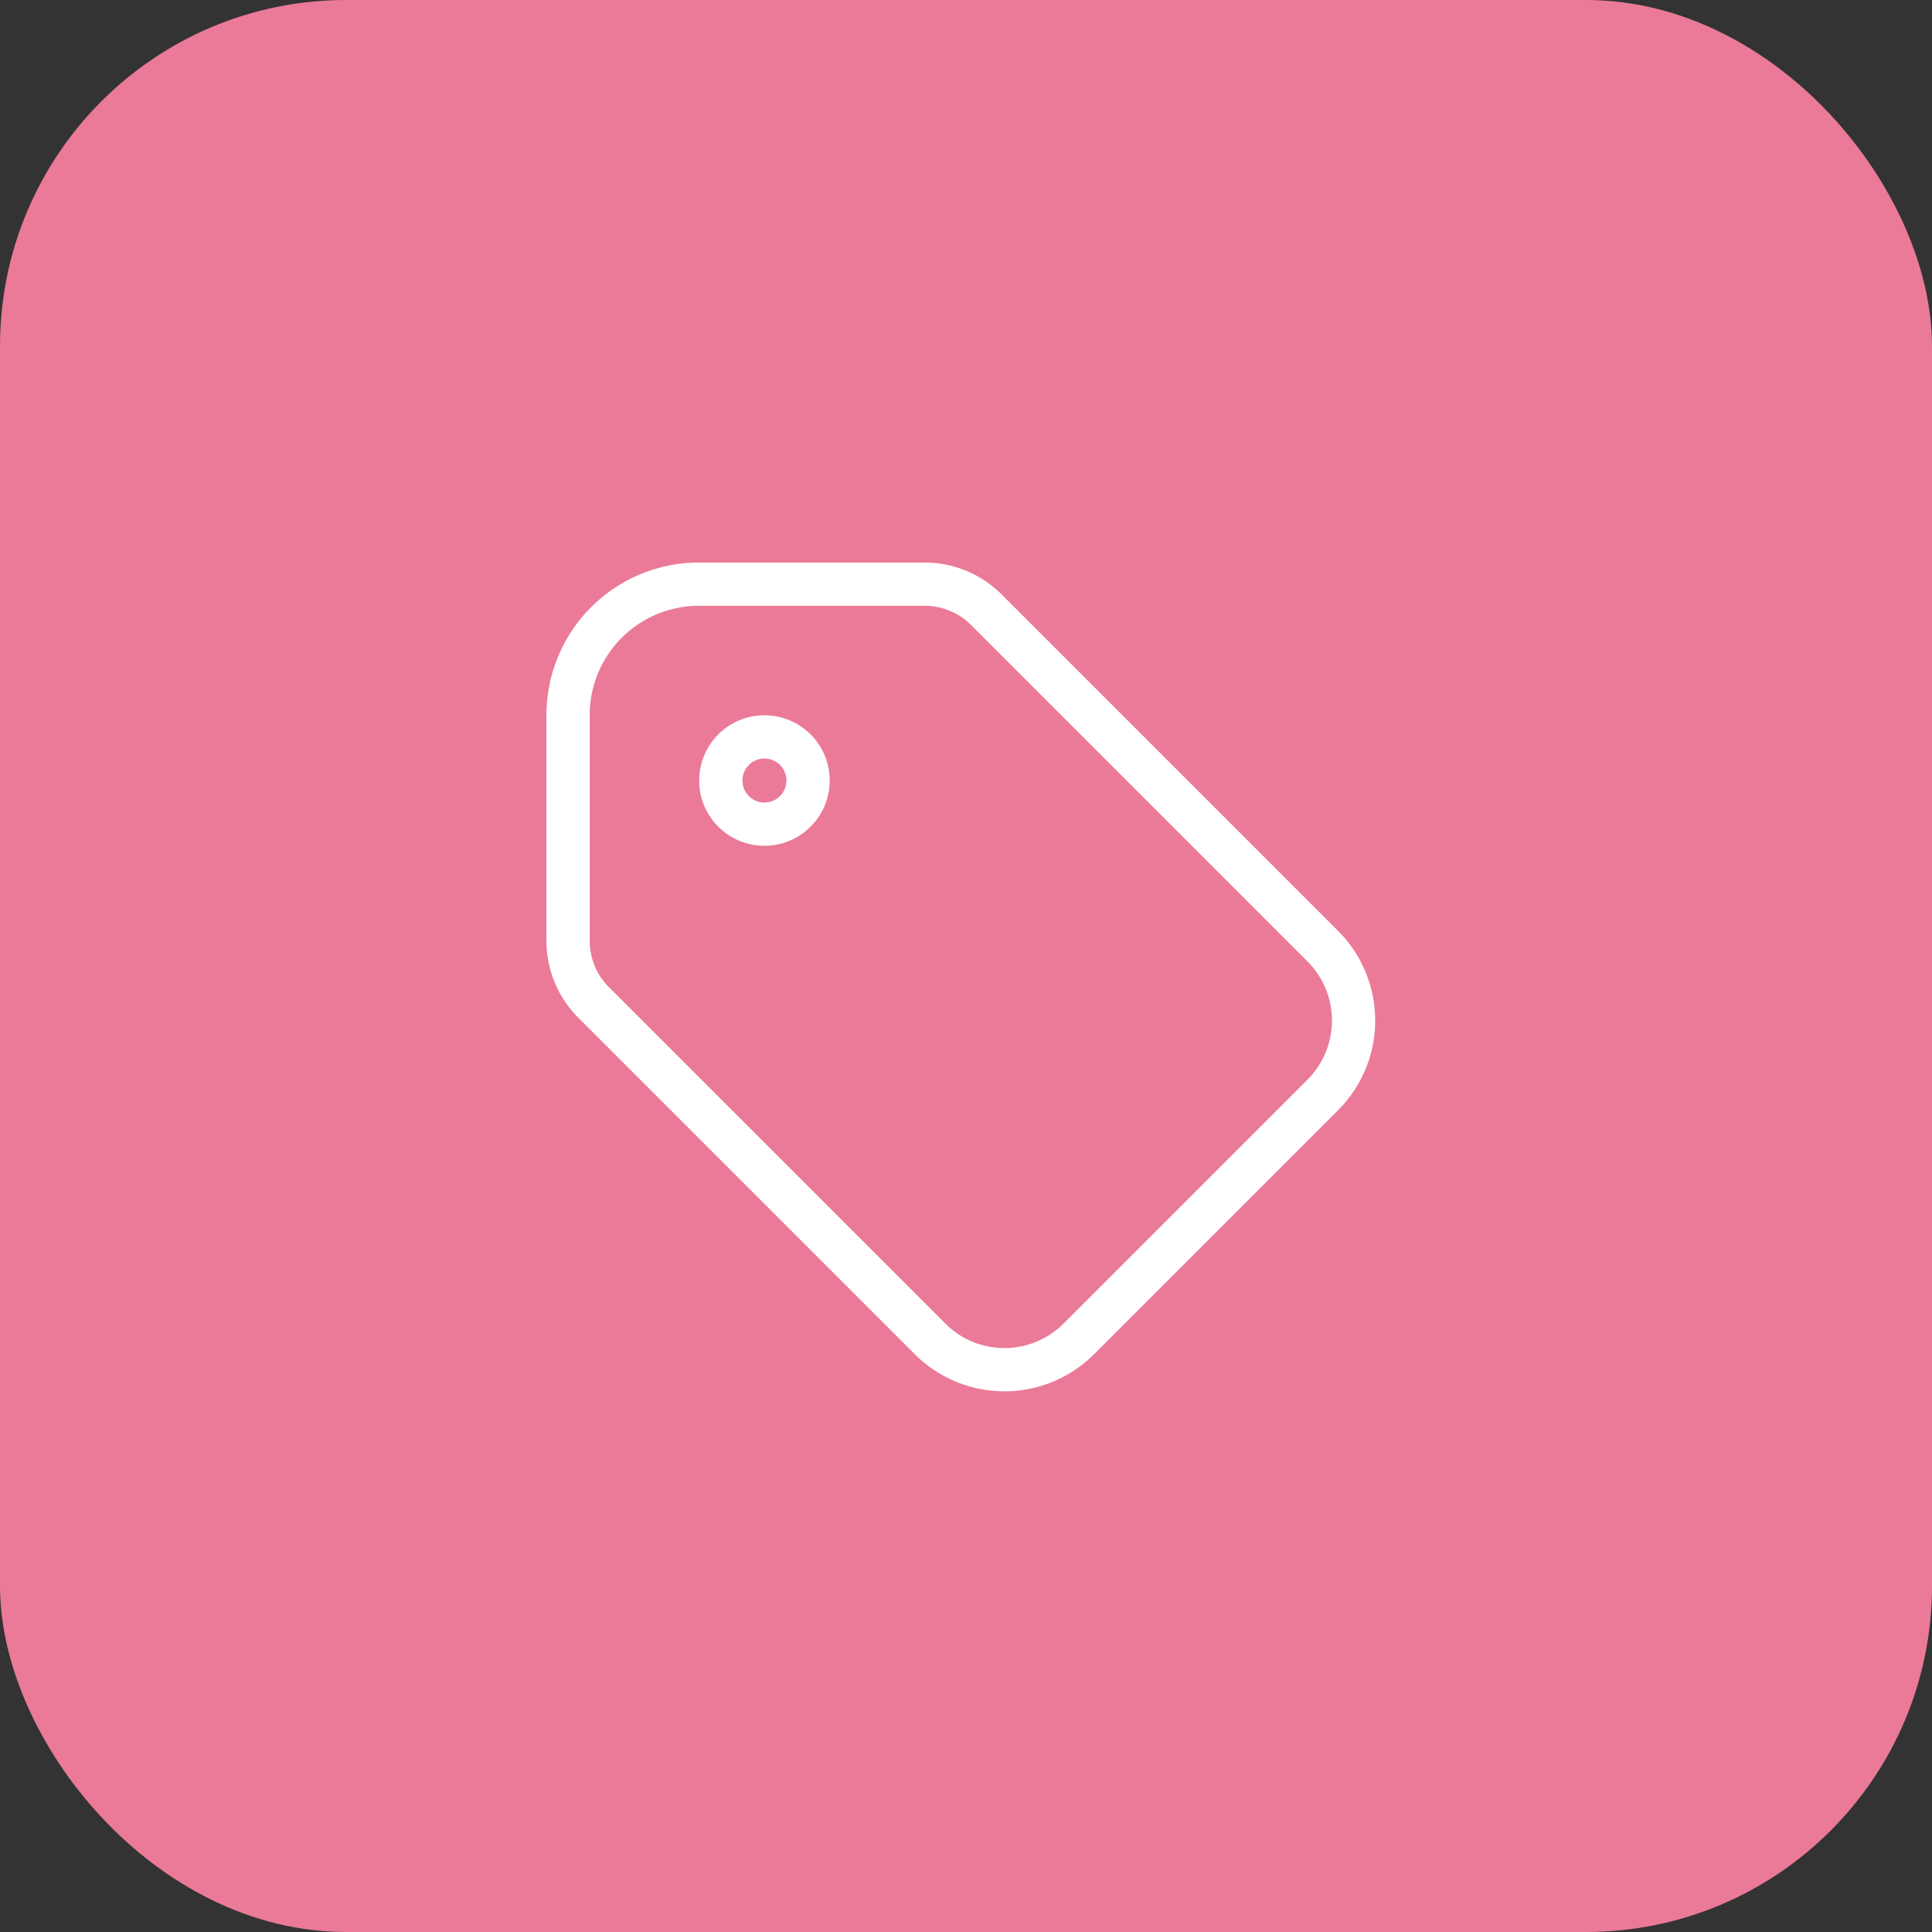
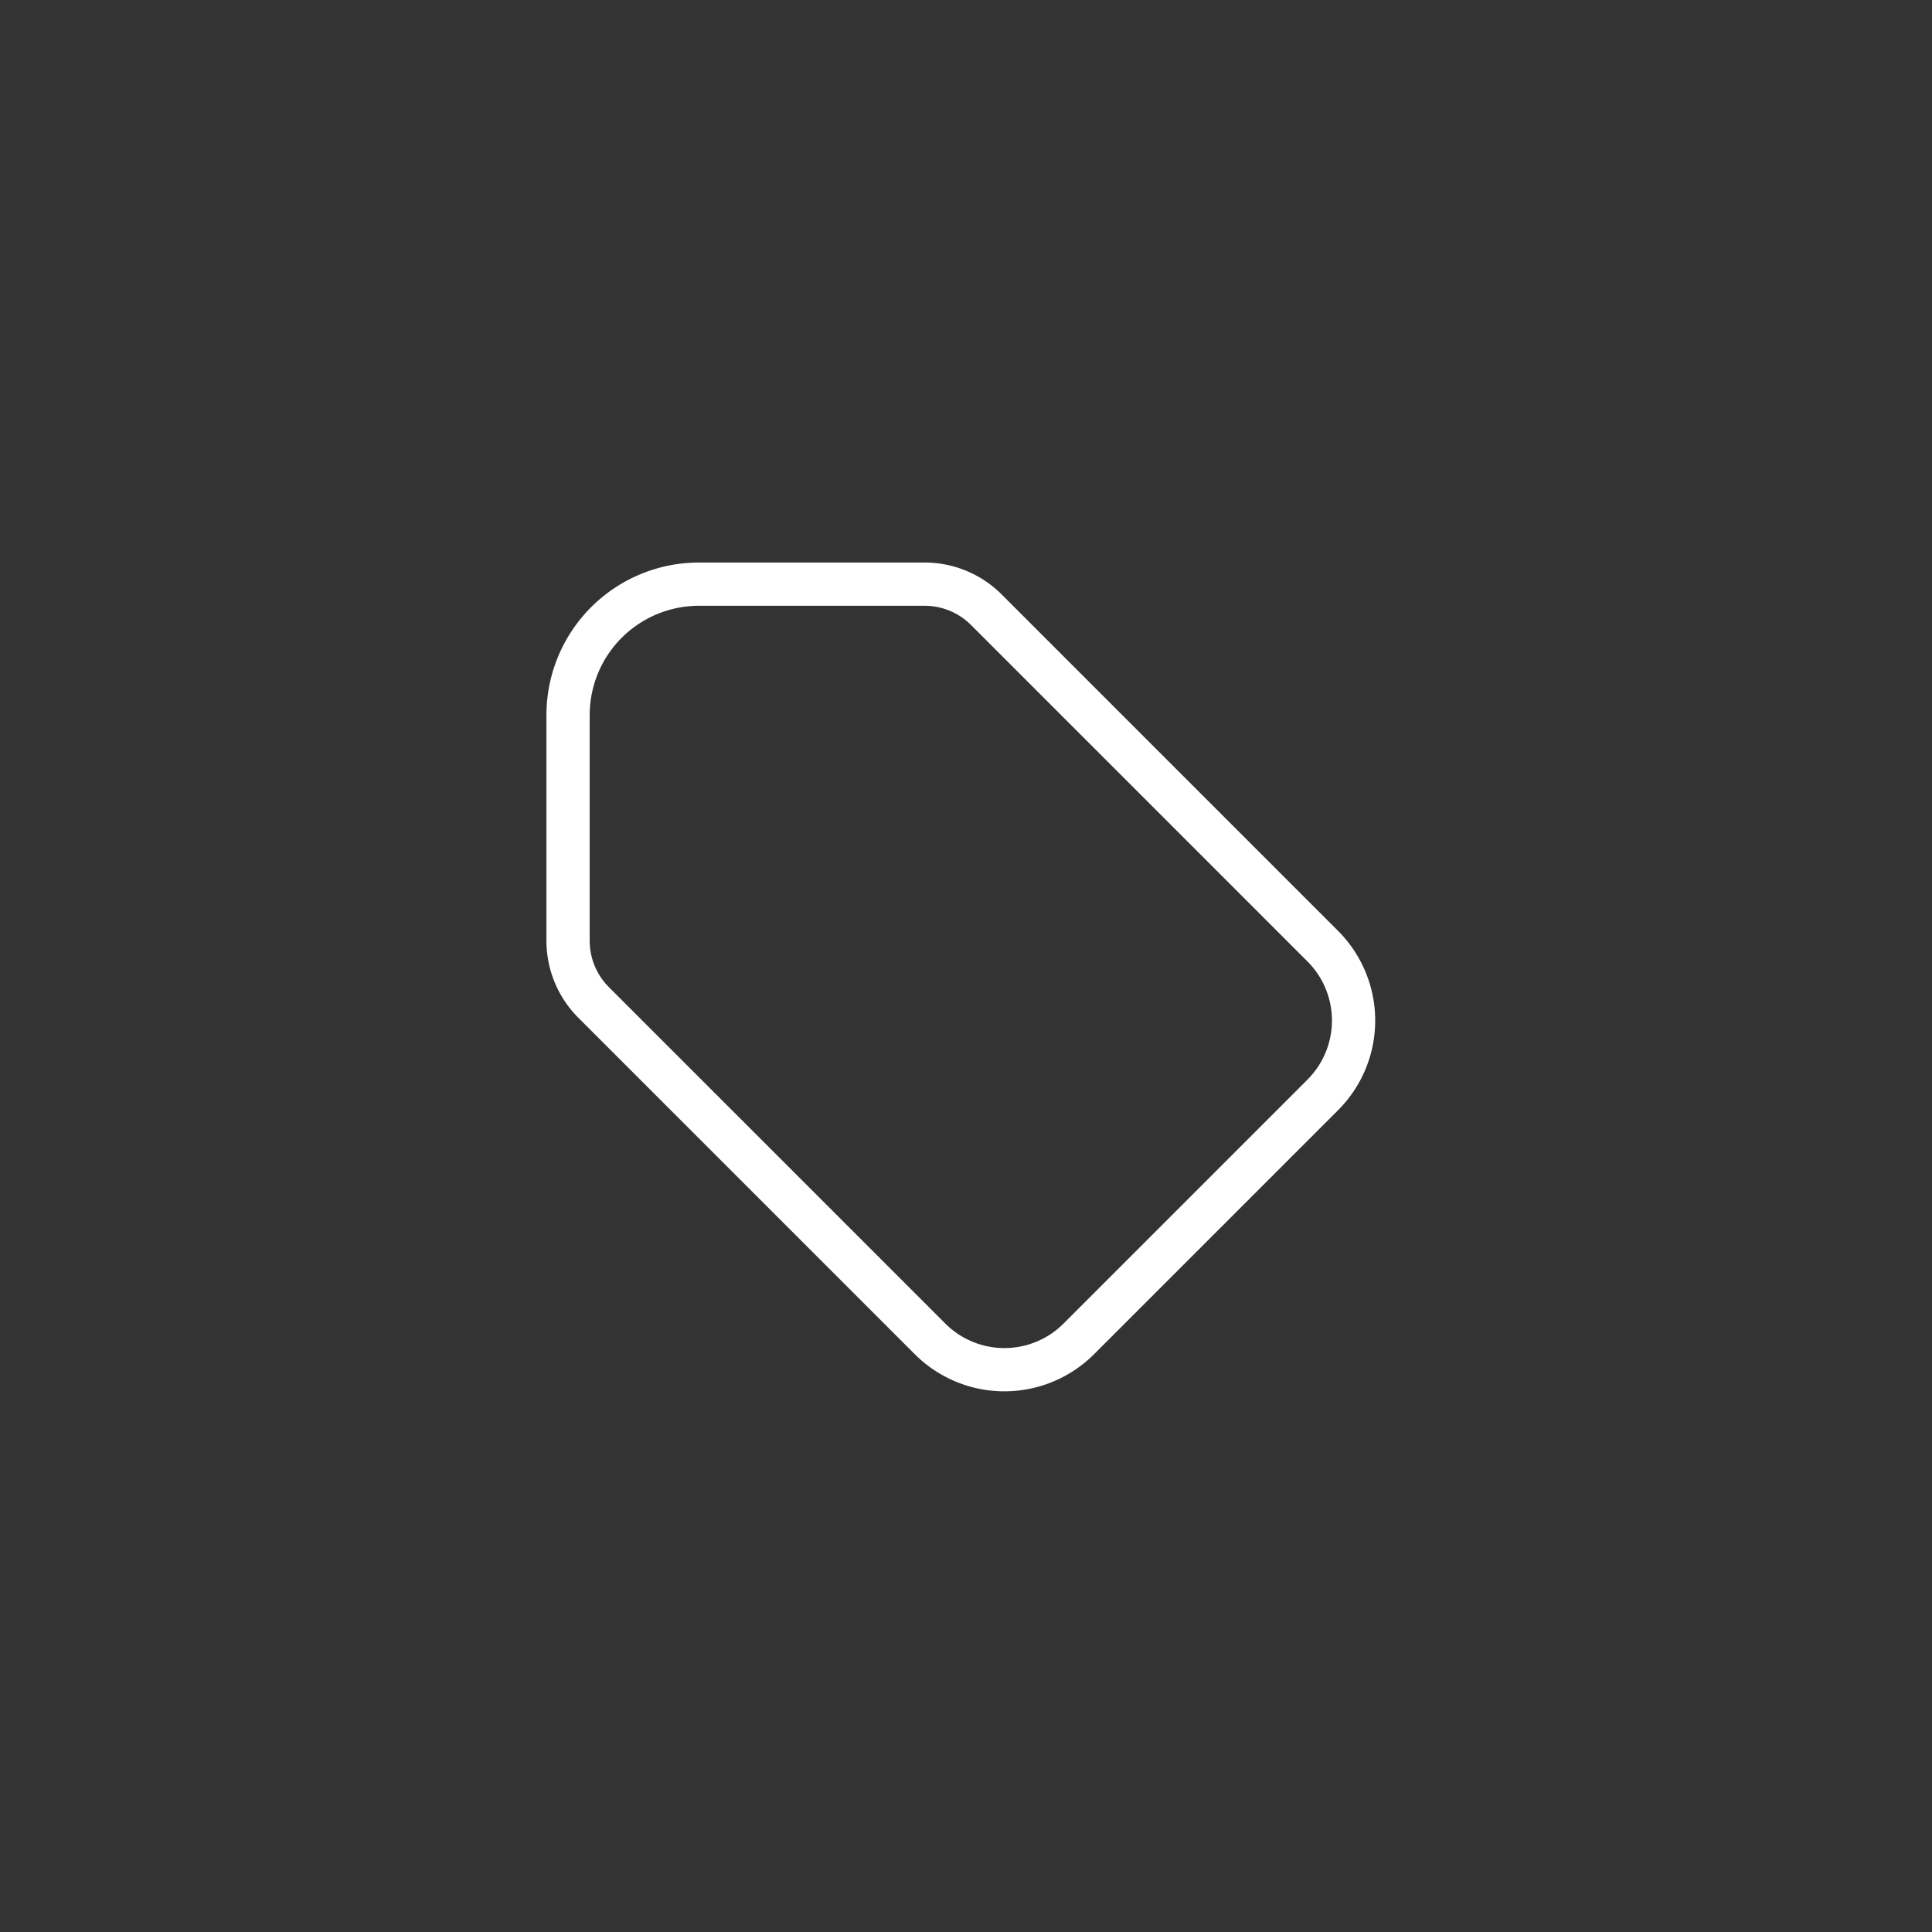
<svg xmlns="http://www.w3.org/2000/svg" width="67" height="67" viewBox="0 0 67 67">
  <rect x="0" y="0" width="67" height="67" fill="#333333" stroke="none" />
  <g id="Group_9439" data-name="Group 9439" transform="translate(-749 -3947)">
-     <rect id="Rectangle_4225" data-name="Rectangle 4225" width="67" height="67" rx="12" transform="translate(749 3947)" fill="#ea7a98" />
    <g id="Group_9378" data-name="Group 9378" transform="translate(765.7 3964.258)">
-       <path id="Path_8670" data-name="Path 8670" d="M8.013,8.013m-1.513,0A1.513,1.513,0,1,0,8.013,6.5,1.513,1.513,0,0,0,6.5,8.013" transform="translate(1.797 1.797)" fill="none" stroke="#fff" stroke-linecap="round" stroke-linejoin="round" stroke-width="1.5" />
-       <path id="Path_8671" data-name="Path 8671" d="M3,7.54v7.827a3.026,3.026,0,0,0,.886,2.139L15.554,29.174a3.647,3.647,0,0,0,5.157,0l8.462-8.462a3.647,3.647,0,0,0,0-5.157L17.506,3.887A3.027,3.027,0,0,0,15.367,3H7.54A4.54,4.54,0,0,0,3,7.54Z" transform="translate(0)" fill="none" stroke="#fff" stroke-linecap="round" stroke-linejoin="round" stroke-width="1.5" />
+       <path id="Path_8671" data-name="Path 8671" d="M3,7.54v7.827a3.026,3.026,0,0,0,.886,2.139L15.554,29.174a3.647,3.647,0,0,0,5.157,0l8.462-8.462a3.647,3.647,0,0,0,0-5.157L17.506,3.887A3.027,3.027,0,0,0,15.367,3H7.54A4.54,4.54,0,0,0,3,7.54" transform="translate(0)" fill="none" stroke="#fff" stroke-linecap="round" stroke-linejoin="round" stroke-width="1.5" />
    </g>
  </g>
</svg>